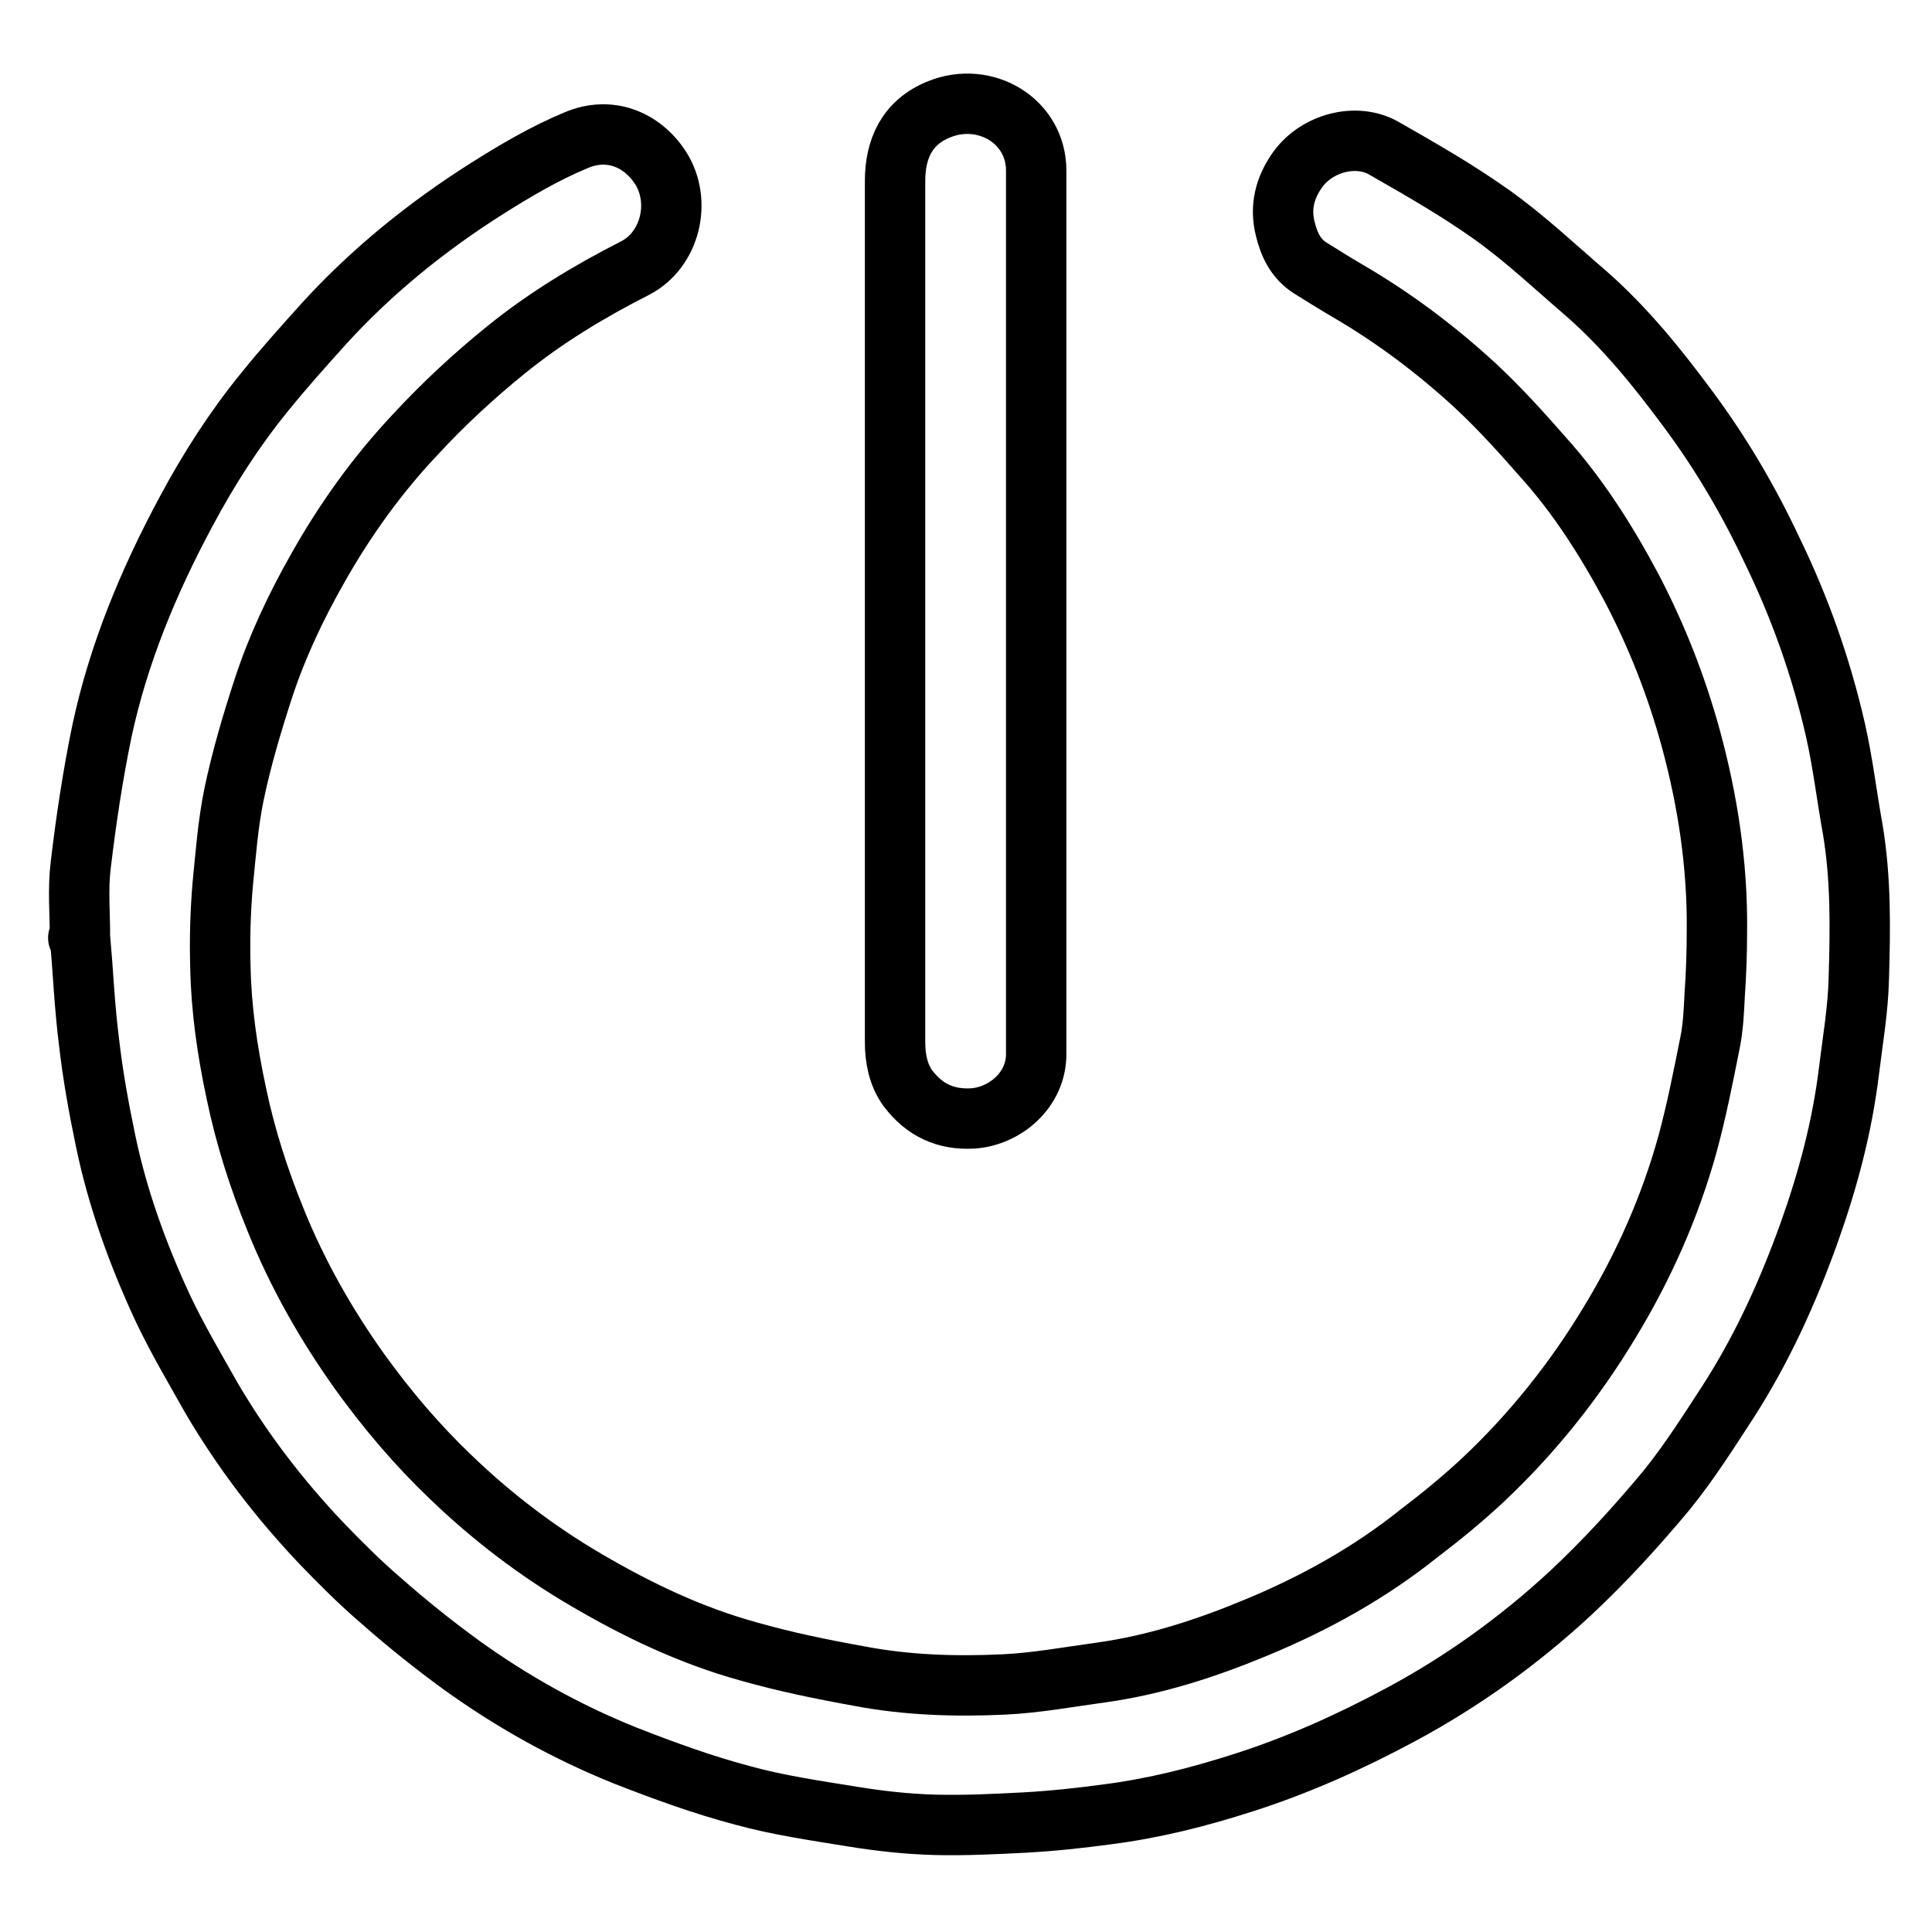
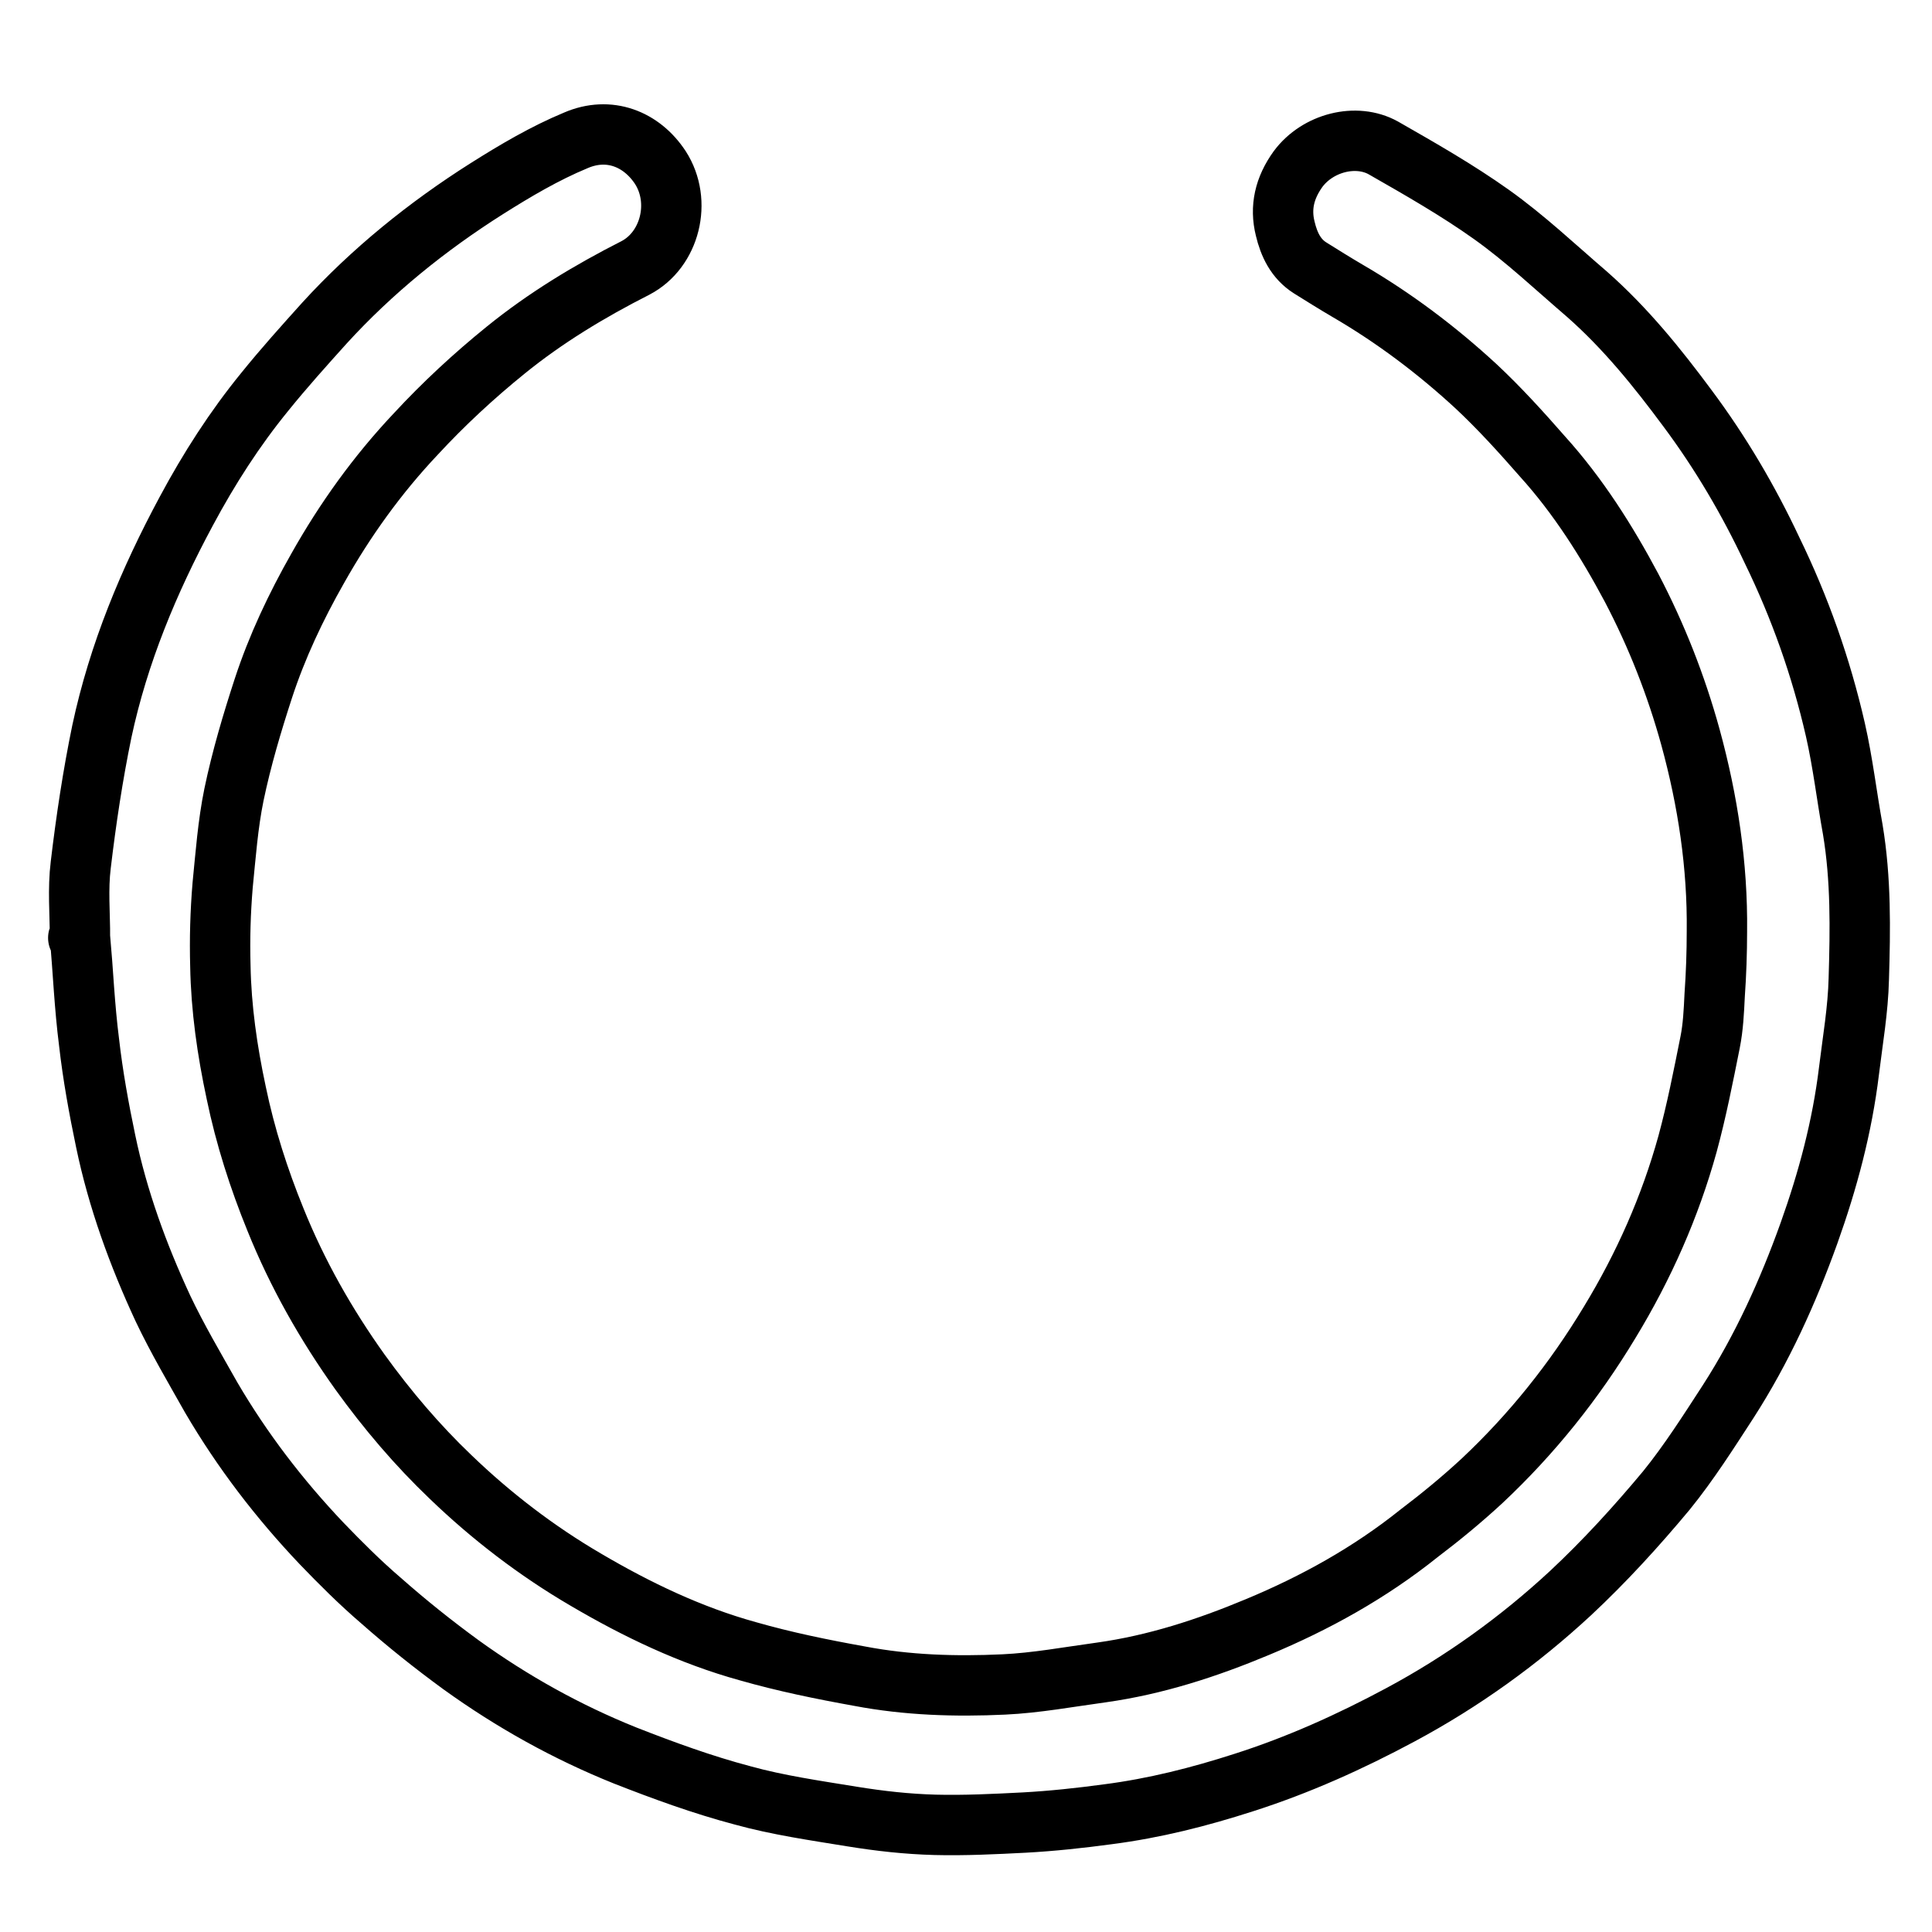
<svg xmlns="http://www.w3.org/2000/svg" version="1.1" x="0px" y="0px" viewBox="0 0 256 256" enable-background="new 0 0 256 256" xml:space="preserve">
  <g>
    <path stroke-width="8" fill-opacity="0" stroke="#000000" d="M10.6,124.3c0-3.2-0.3-6.5,0.1-9.7c0.7-5.9,1.6-11.9,2.8-17.7c2.2-10.3,6.2-19.9,11.2-29.2 c3-5.6,6.4-10.9,10.4-15.8c2.5-3.1,5.2-6.1,7.9-9.1c6.3-6.9,13.6-12.8,21.5-17.8c3.8-2.4,7.7-4.7,11.8-6.4 c4.4-1.9,8.7-0.2,11.2,3.6c2.9,4.5,1.3,10.9-3.3,13.3c-6.1,3.1-11.9,6.6-17.2,10.9c-4.2,3.4-8.2,7.1-11.9,11.1 c-5.1,5.4-9.4,11.4-13,17.8c-2.9,5.1-5.4,10.4-7.2,15.9c-1.5,4.6-2.9,9.3-3.9,14.1c-0.8,3.9-1.1,8-1.5,12 c-0.3,3.6-0.4,7.1-0.3,10.7c0.1,5.6,0.9,11.2,2.1,16.8c1.2,5.8,3,11.4,5.2,16.8c2.9,7.2,6.7,13.9,11.2,20.2c3.6,5,7.6,9.7,12,13.9 c5.4,5.2,11.4,9.8,17.9,13.6c6.8,4,13.9,7.4,21.5,9.5c4.9,1.4,9.8,2.4,14.8,3.3c6.3,1.2,12.7,1.4,19.1,1.1c4.3-0.2,8.6-1,13-1.6 c7.1-1,13.9-3.2,20.6-6c7.7-3.2,14.9-7.2,21.4-12.4c2.9-2.2,5.7-4.5,8.4-7c6.6-6.2,12.2-13.2,16.9-21c4.5-7.4,8-15.3,10.3-23.6 c1.2-4.4,2.1-9,3-13.5c0.4-2,0.5-4.1,0.6-6.2c0.2-2.8,0.3-5.7,0.3-8.5c0.1-8.7-1.2-17.3-3.5-25.7c-1.9-6.9-4.5-13.5-7.8-19.8 c-3.3-6.2-7.1-12.2-11.8-17.4c-2.8-3.2-5.7-6.4-8.8-9.3c-5.2-4.8-10.9-9.1-17.1-12.7c-1.7-1-3.3-2-4.9-3c-1.9-1.2-2.8-3.1-3.3-5.2 c-0.7-2.8-0.1-5.4,1.7-7.9c2.6-3.5,7.7-4.8,11.3-2.8c4.9,2.8,9.8,5.6,14.3,8.8c4.5,3.2,8.5,7,12.7,10.6c5.1,4.5,9.3,9.7,13.3,15.1 c4.4,5.9,8.1,12.2,11.2,18.8c3.7,7.6,6.5,15.5,8.4,23.8c1,4.4,1.5,8.8,2.3,13.2c1.1,6.6,1,13.2,0.8,19.8c-0.1,4.1-0.8,8.1-1.3,12.2 c-0.9,7.4-2.8,14.5-5.3,21.5c-2.8,7.8-6.2,15.3-10.7,22.3c-2.6,4-5.2,8.1-8.2,11.8c-4,4.8-8.2,9.4-12.7,13.6 c-6.8,6.3-14.3,11.7-22.5,16.1c-6.7,3.6-13.6,6.7-20.8,9c-5.9,1.9-11.8,3.4-18,4.2c-3.7,0.5-7.4,0.9-11.1,1.1 c-3.9,0.2-7.9,0.4-11.8,0.3c-3.7-0.1-7.3-0.5-11-1.1c-4.9-0.8-9.8-1.5-14.5-2.8c-5.3-1.4-10.5-3.3-15.6-5.3 c-7.7-3.1-14.9-7.1-21.7-12c-3.7-2.7-7.2-5.5-10.6-8.5c-2.8-2.4-5.4-5-7.9-7.6c-5.6-5.9-10.5-12.3-14.6-19.3 c-2.2-3.9-4.5-7.8-6.4-11.8c-3.3-7.1-6-14.5-7.6-22.2c-0.9-4.3-1.7-8.7-2.2-13.1c-0.6-4.7-0.8-9.4-1.2-14.1 C10.2,124.4,10.4,124.3,10.6,124.3L10.6,124.3z" />
-     <path stroke-width="8" fill-opacity="0" stroke="#000000" d="M137.3,80.9c0,19.6,0,39.2,0,58.8c0,4.7-4.1,8.2-8.4,8.5c-3.6,0.2-6.4-1.1-8.6-4c-1.3-1.8-1.7-4-1.7-6.1 c0-38,0-76.1,0-114.1c0-4.3,1.6-7.8,5.8-9.5c6.1-2.5,12.9,1.5,12.9,8.1C137.3,42,137.3,61.5,137.3,80.9L137.3,80.9z" />
  </g>
</svg>